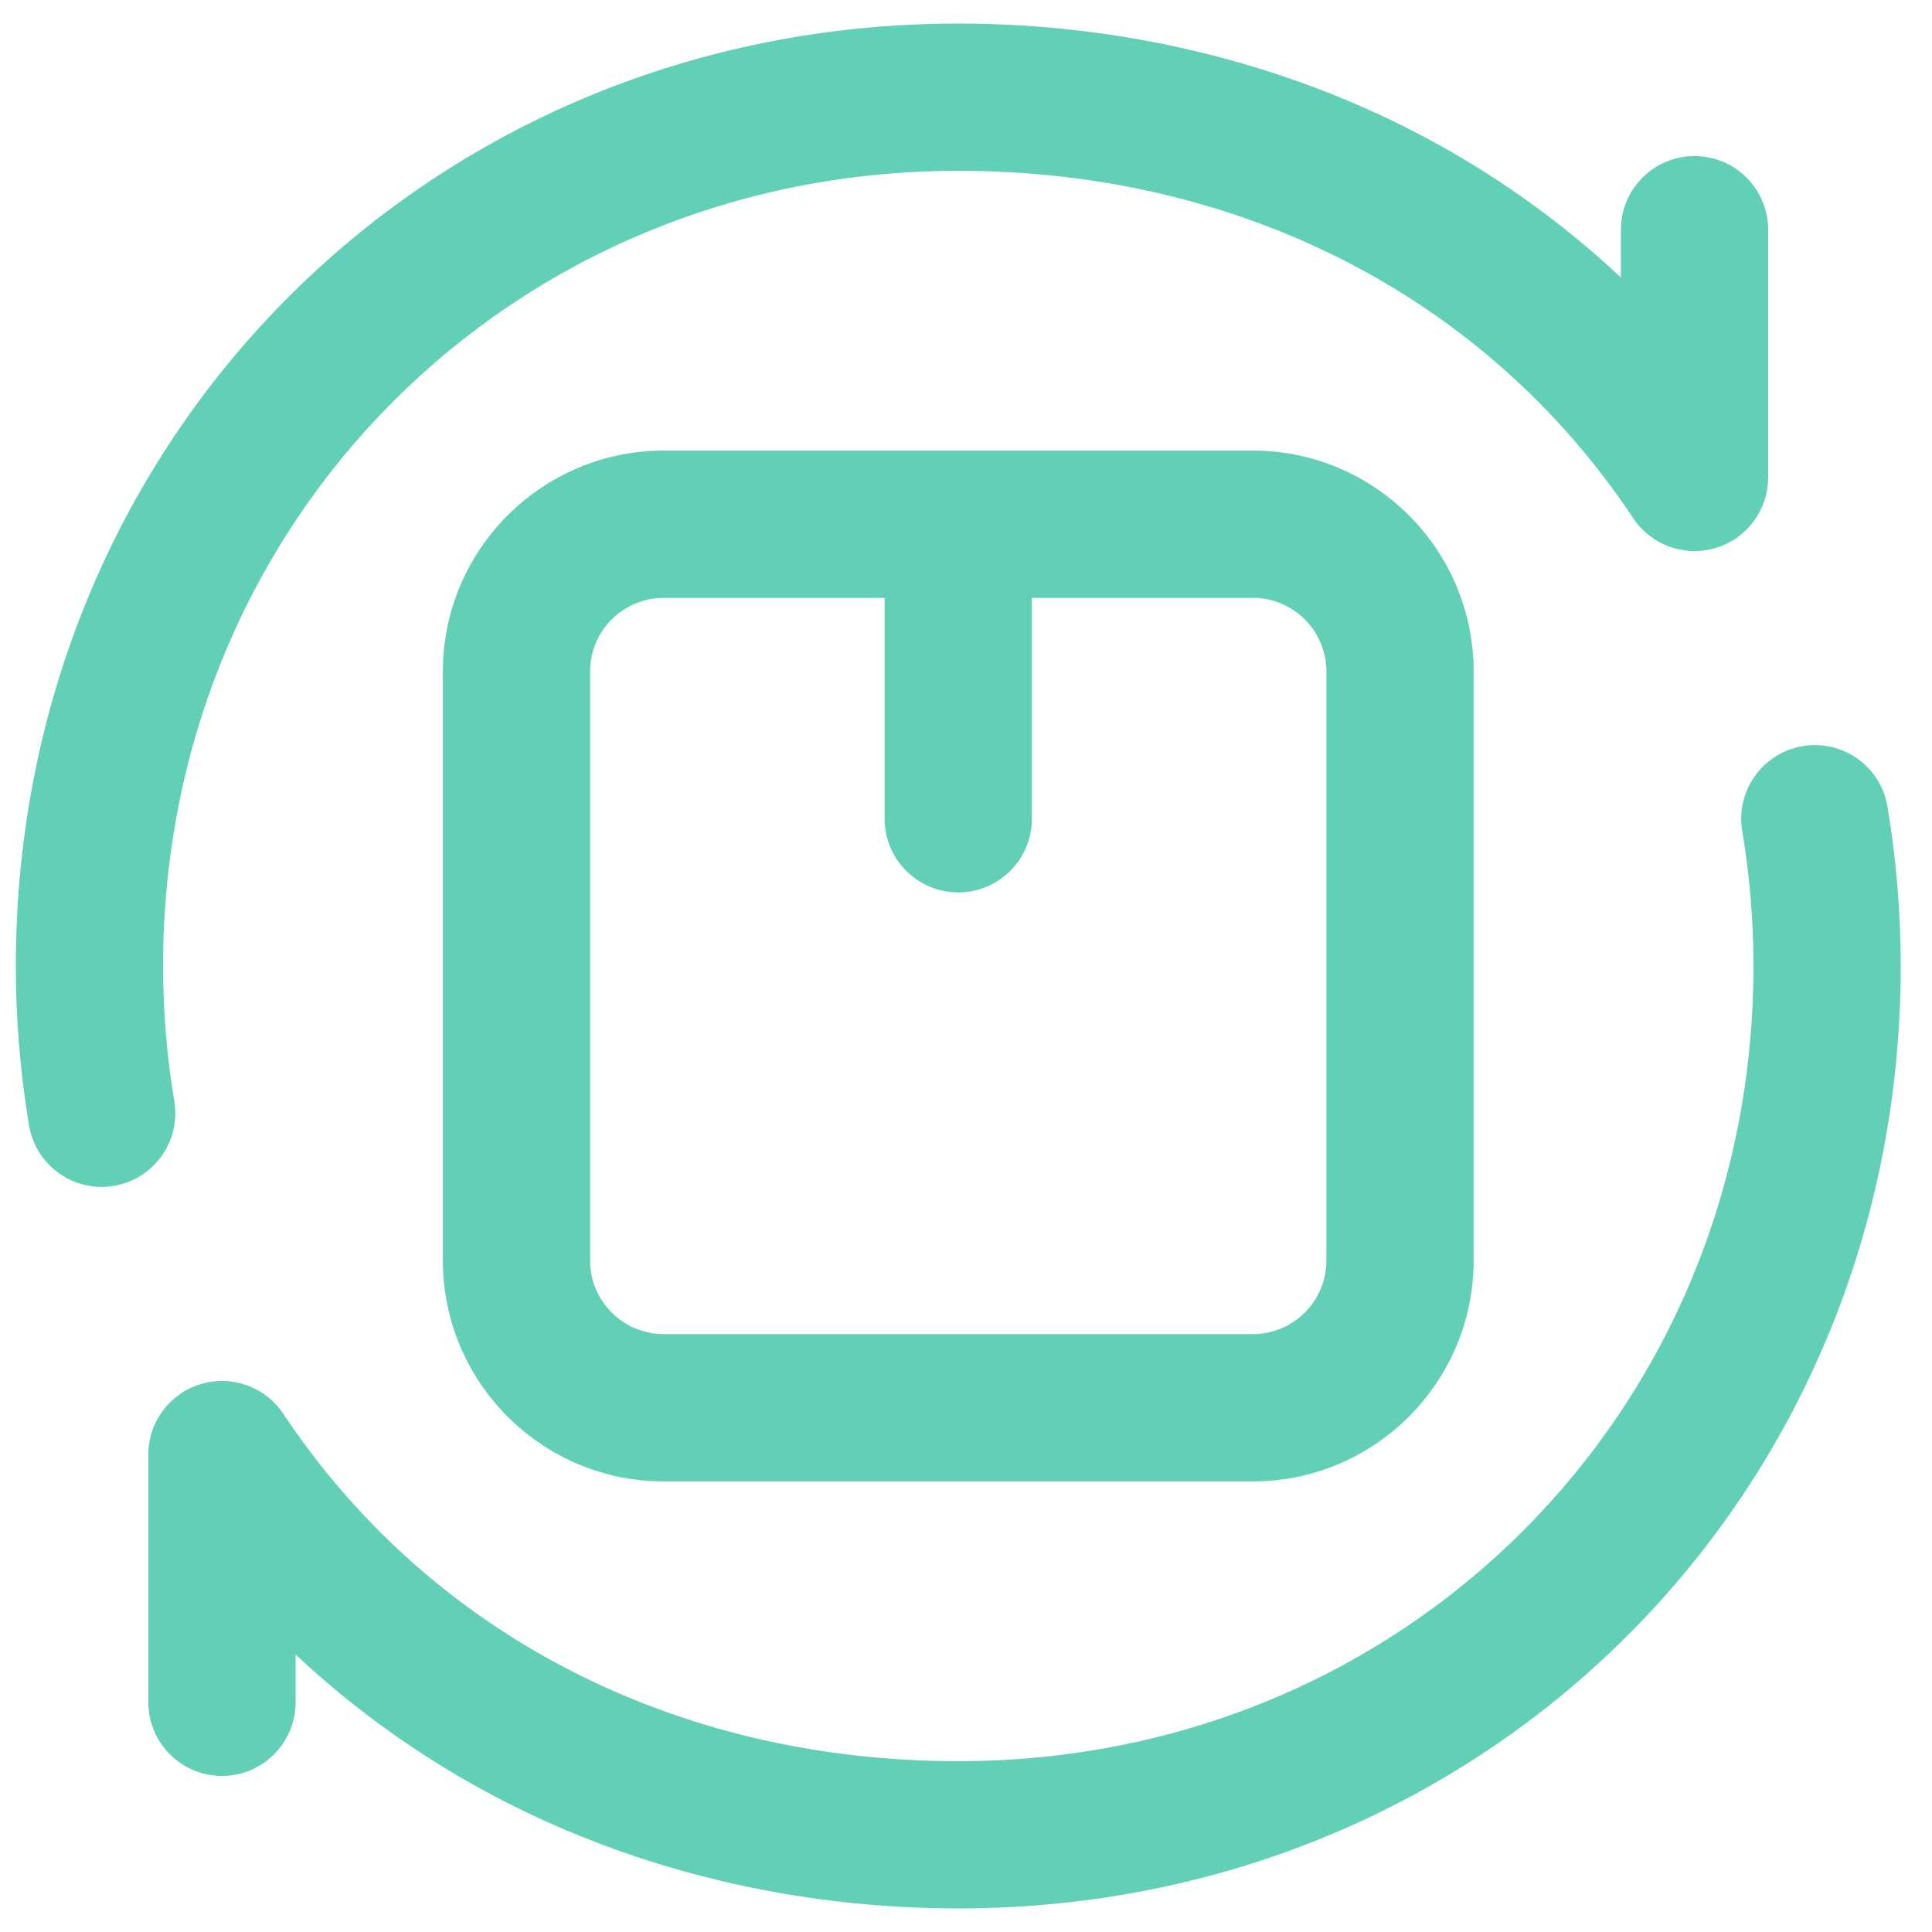
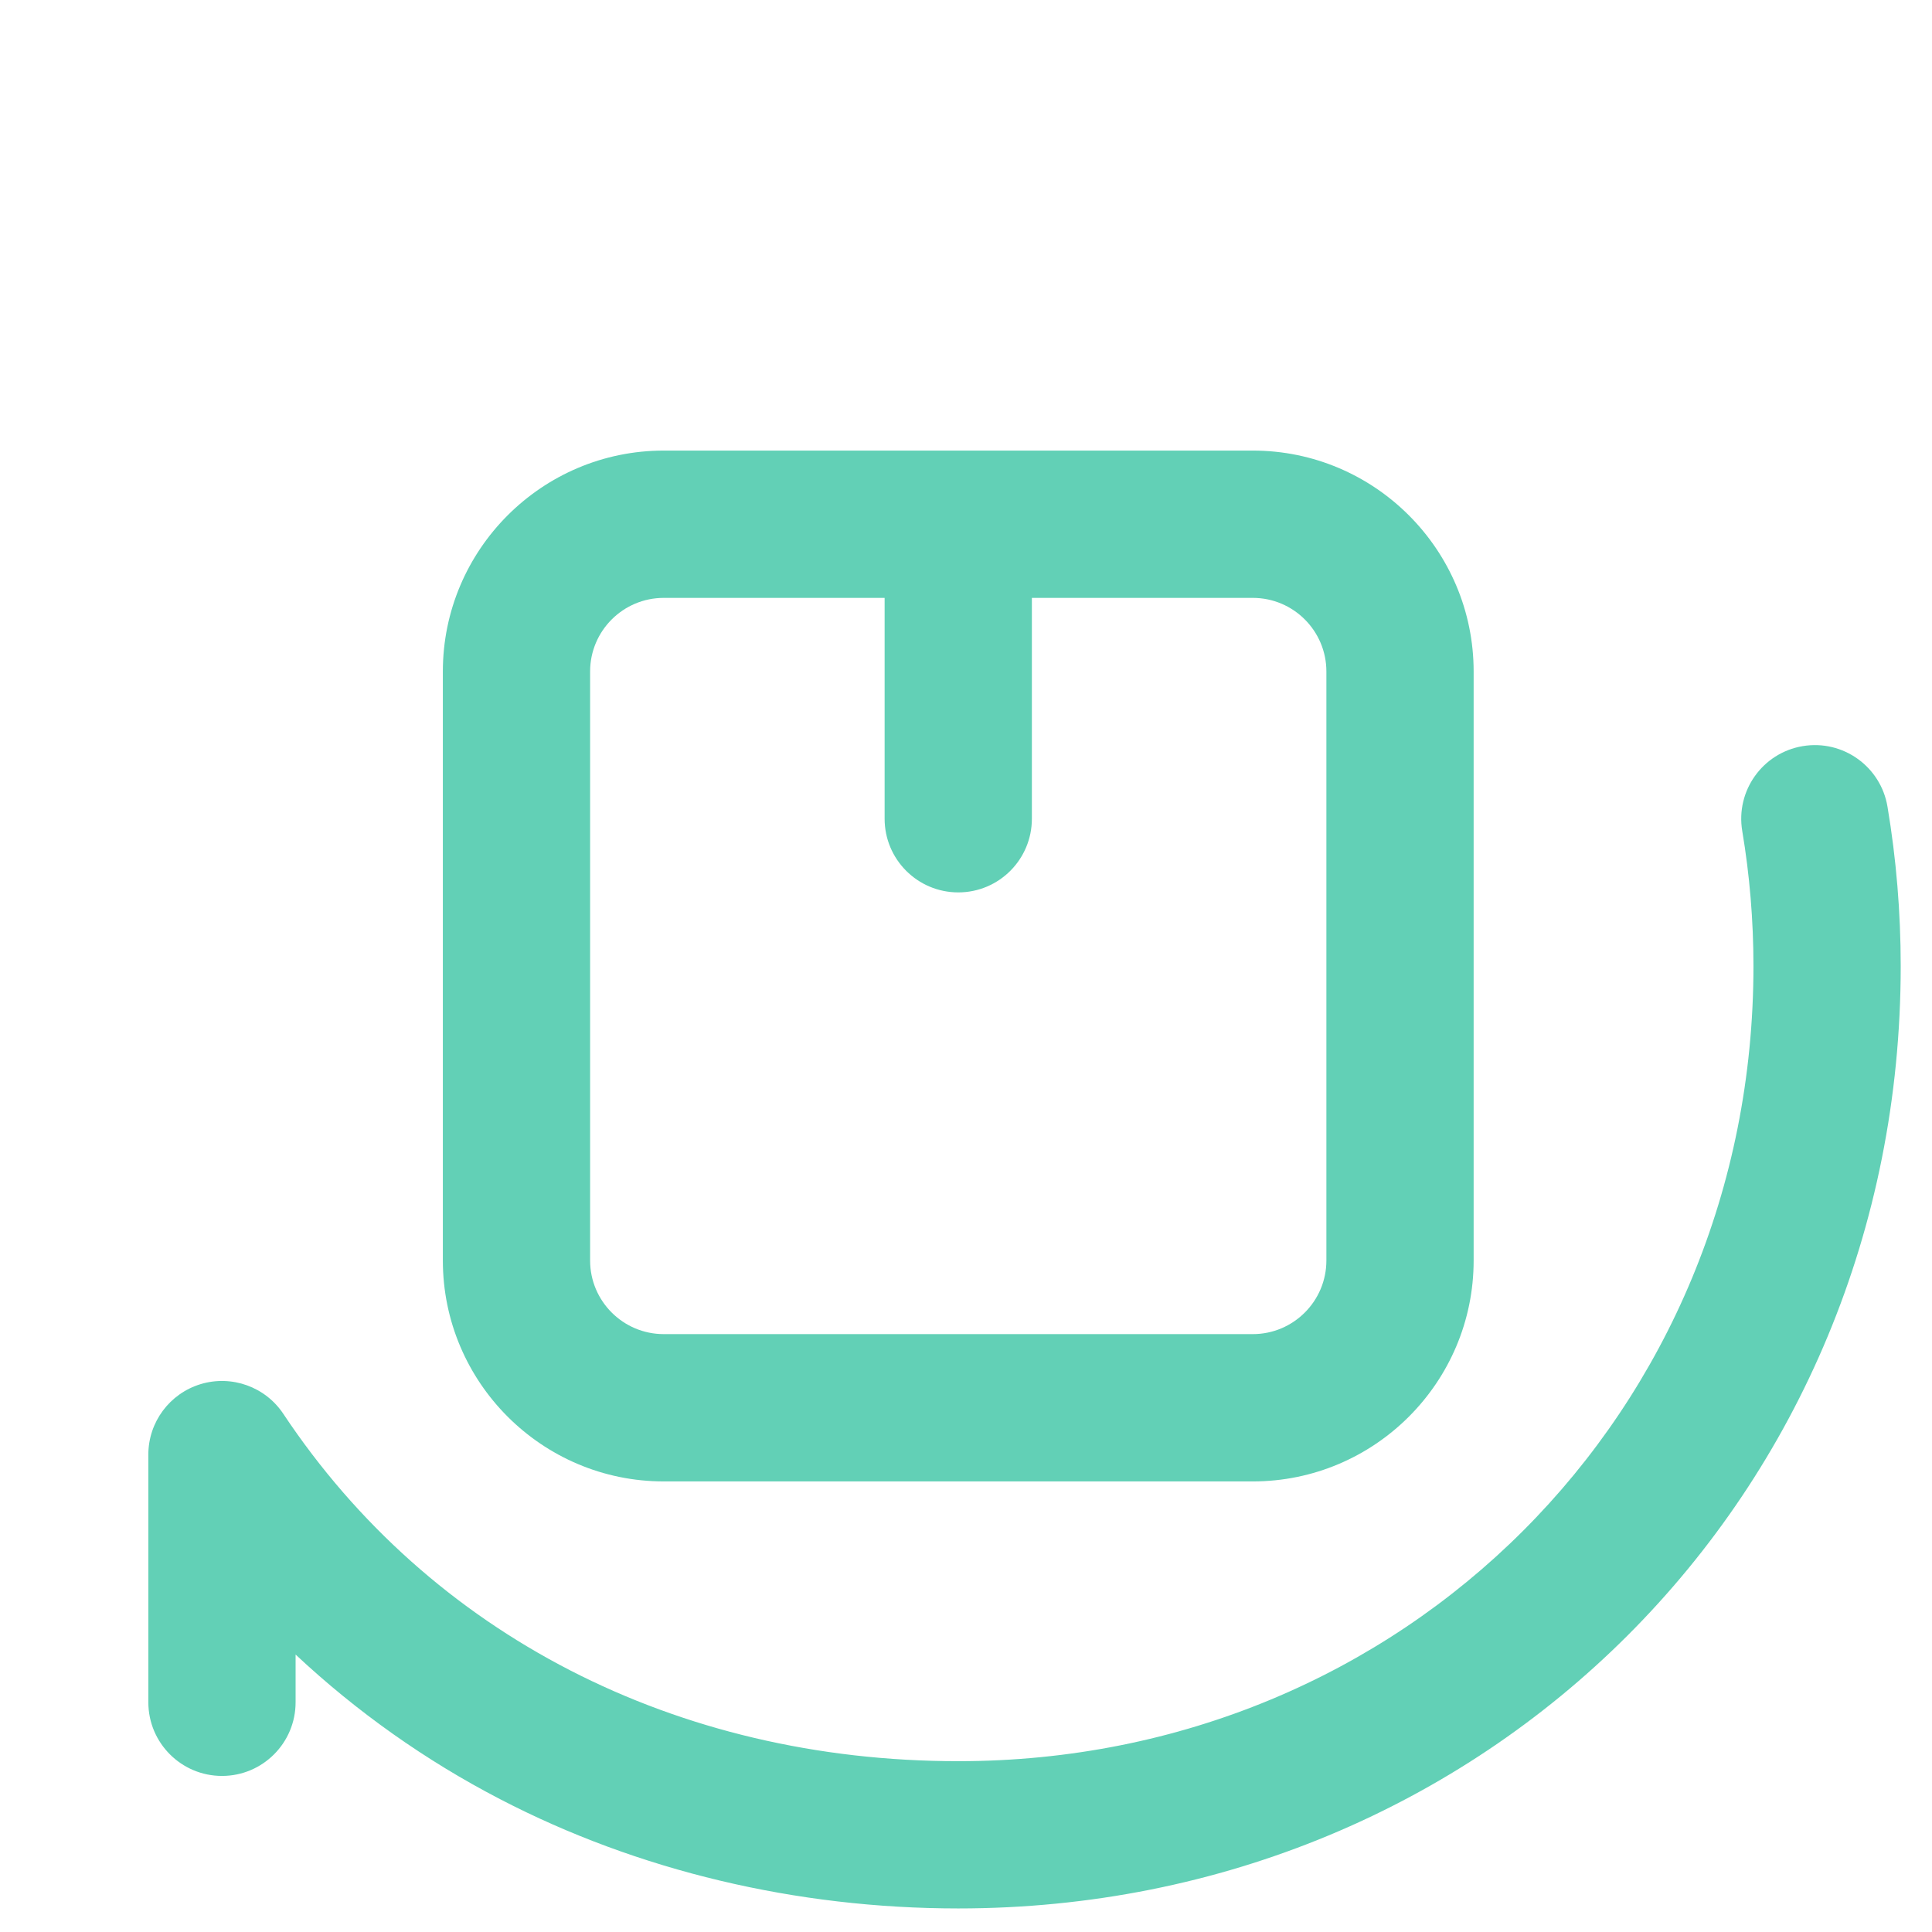
<svg xmlns="http://www.w3.org/2000/svg" width="41" height="41" viewBox="0 0 41 41" fill="none">
  <g clip-path="url(#clip0_3_5103)">
    <path d="M26.586 9.562H14.086C11.501 9.562 9.398 11.665 9.398 14.25V26.75C9.398 29.335 11.501 31.438 14.086 31.438H26.586C29.171 31.438 31.273 29.335 31.273 26.75V14.25C31.273 11.665 29.171 9.562 26.586 9.562ZM28.148 26.75C28.148 27.612 27.448 28.312 26.586 28.312H14.086C13.224 28.312 12.523 27.612 12.523 26.75V14.25C12.523 13.388 13.224 12.688 14.086 12.688H18.773V17.375C18.773 18.238 19.473 18.938 20.336 18.938C21.199 18.938 21.898 18.238 21.898 17.375V12.688H26.586C27.448 12.688 28.148 13.388 28.148 14.25V26.75Z" fill="#62D0B6" />
-     <path d="M35.961 3.312C35.098 3.312 34.398 4.012 34.398 4.875V5.888C33.105 4.677 31.642 3.64 30.054 2.816C27.134 1.301 23.773 0.5 20.336 0.5C9.121 0.5 0.336 9.285 0.336 20.5C0.336 21.635 0.43 22.773 0.617 23.884C0.745 24.647 1.406 25.188 2.156 25.188C2.242 25.188 2.329 25.181 2.416 25.166C3.267 25.023 3.841 24.218 3.699 23.366C3.541 22.426 3.461 21.462 3.461 20.5C3.461 11.037 10.873 3.625 20.336 3.625C26.324 3.625 31.545 6.312 34.66 10.997C35.041 11.571 35.753 11.827 36.413 11.628C37.072 11.428 37.523 10.821 37.523 10.132V4.875C37.523 4.012 36.824 3.312 35.961 3.312Z" fill="#62D0B6" />
    <path d="M20.336 40.5C16.898 40.5 13.538 39.7 10.618 38.184C9.03 37.361 7.567 36.324 6.273 35.112V36.125C6.273 36.988 5.574 37.688 4.711 37.688C3.848 37.688 3.148 36.988 3.148 36.125V30.868C3.148 30.18 3.6 29.572 4.259 29.373C4.918 29.174 5.631 29.43 6.012 30.003C9.127 34.688 14.348 37.375 20.336 37.375C29.799 37.375 37.211 29.963 37.211 20.5C37.211 19.538 37.131 18.574 36.973 17.634C36.831 16.783 37.404 15.977 38.256 15.834C39.107 15.691 39.912 16.266 40.055 17.117C40.242 18.227 40.336 19.366 40.336 20.5C40.336 31.715 31.551 40.5 20.336 40.5Z" fill="#62D0B6" />
  </g>
  <defs>
    <clipPath id="clip0_3_5103">
      <rect width="40" height="40" fill="white" transform="translate(0.336 0.5)" />
    </clipPath>
  </defs>
</svg>